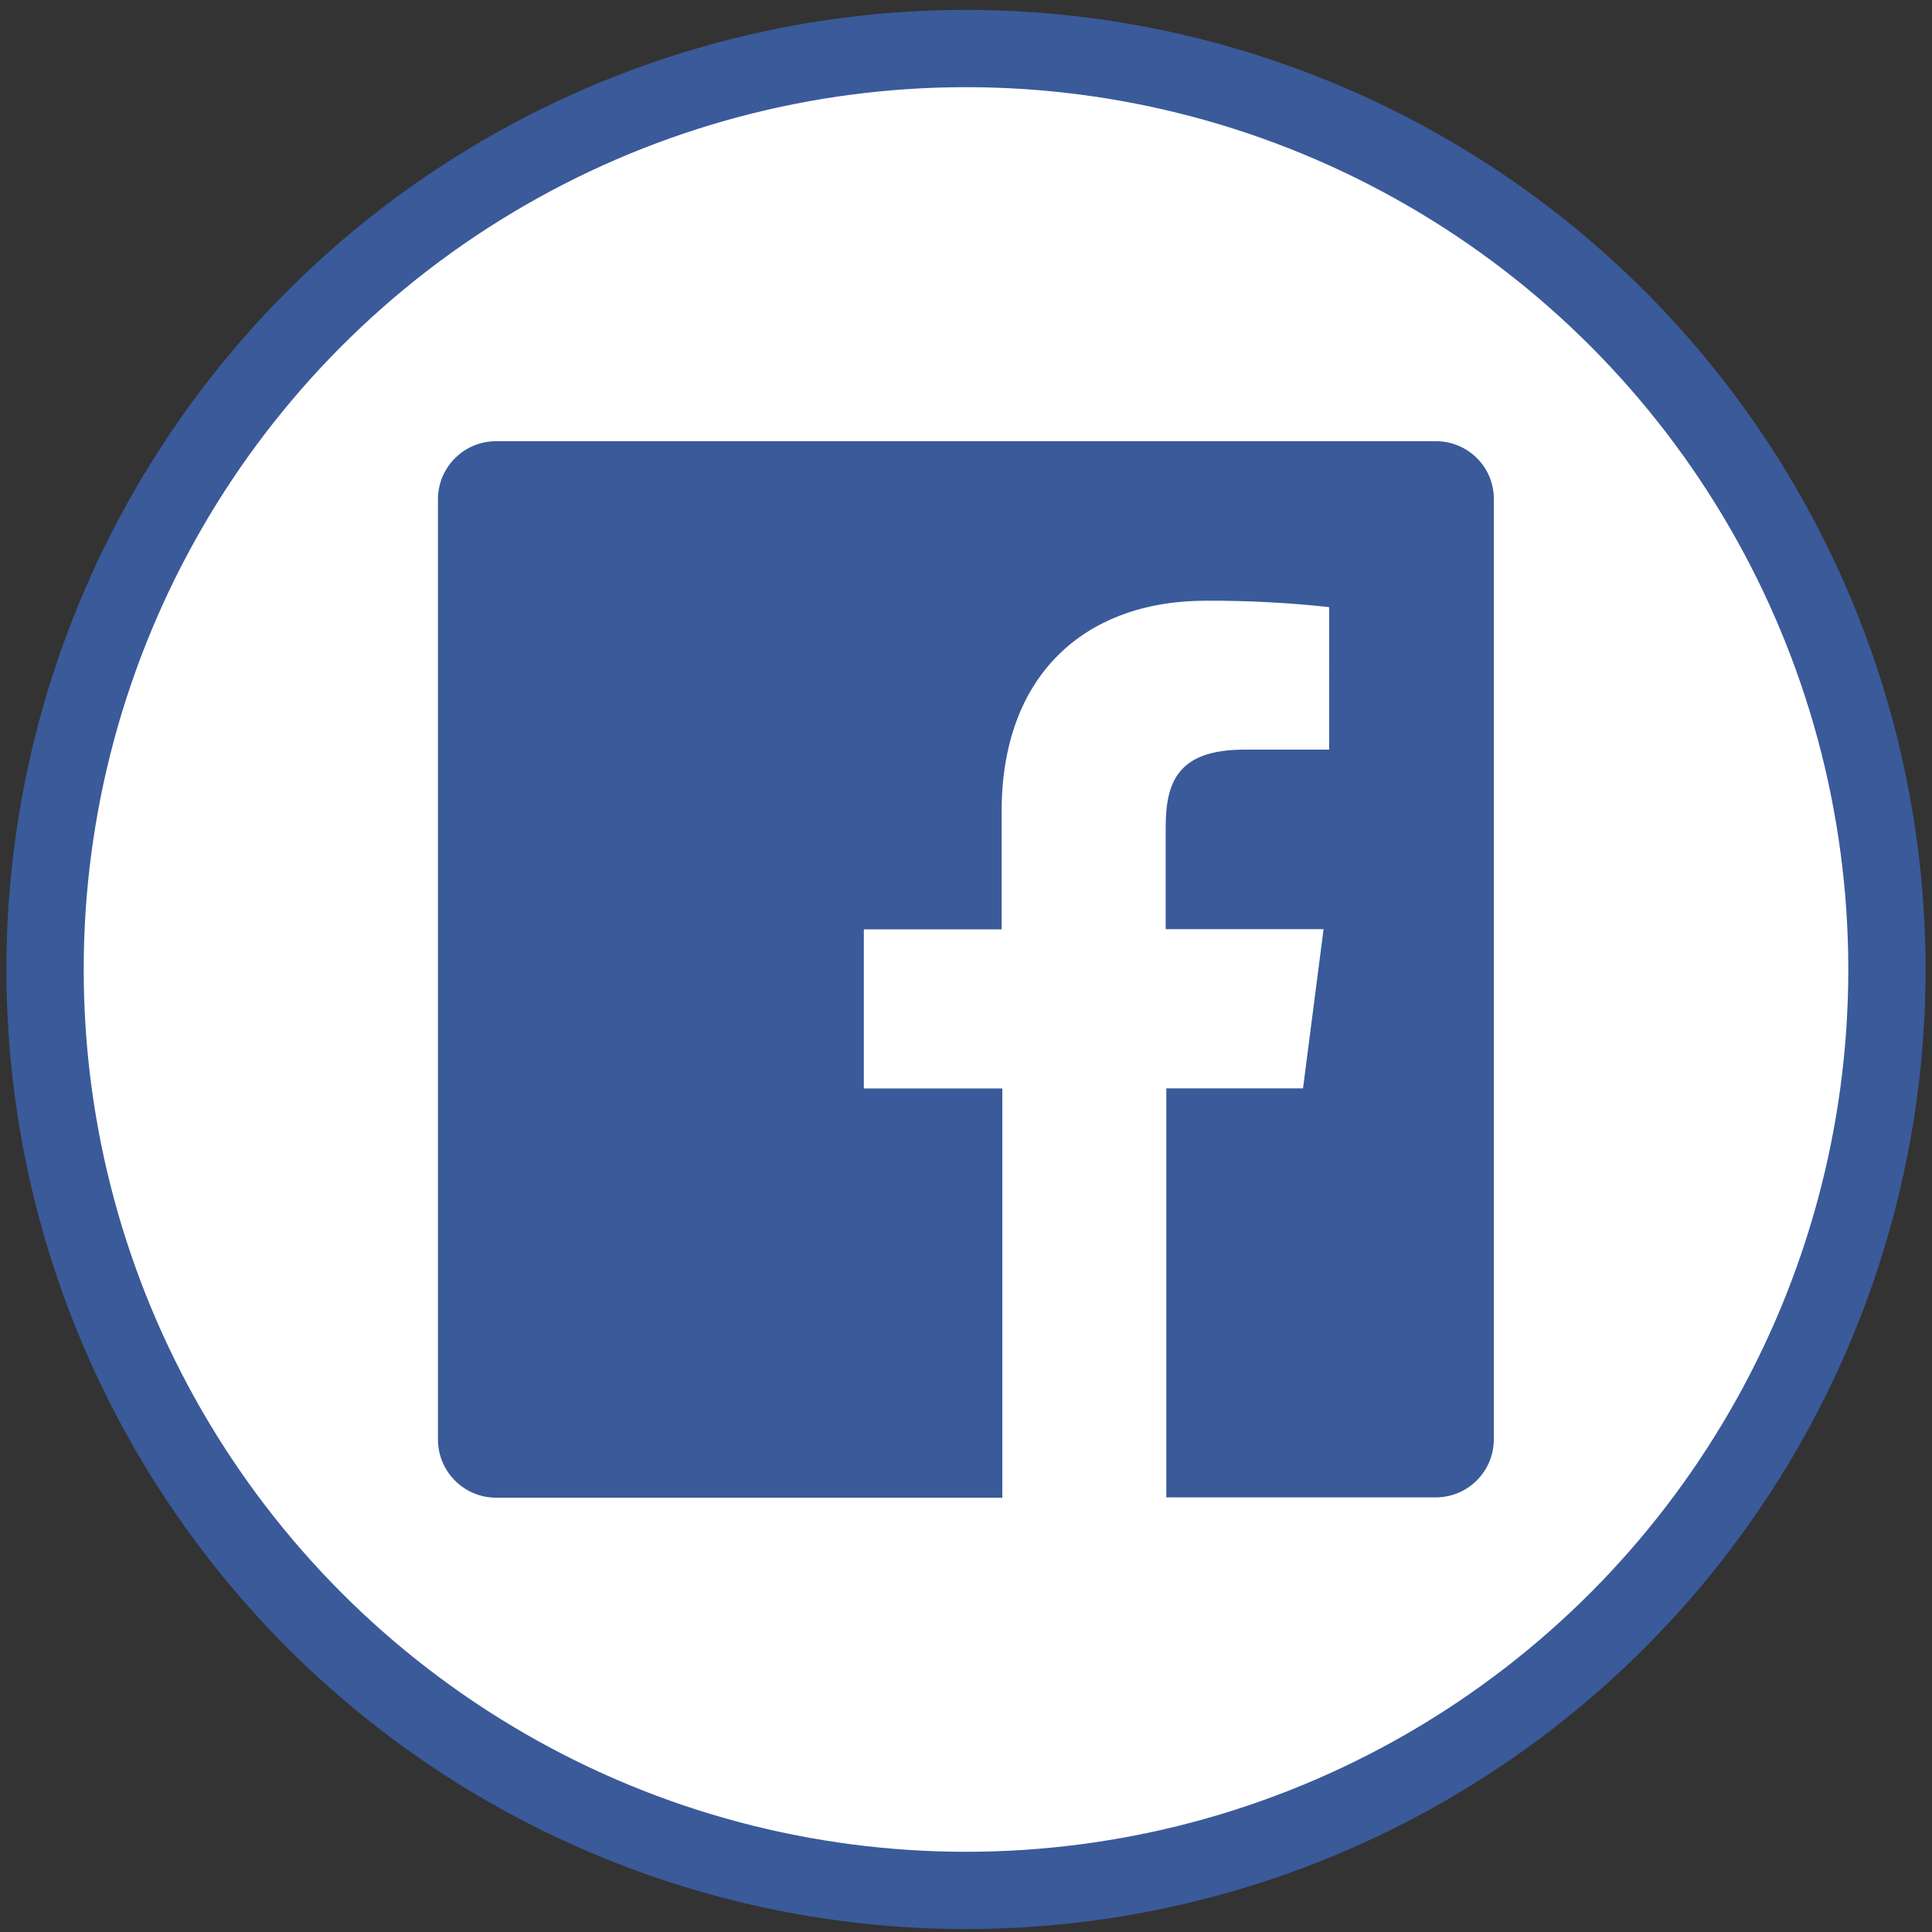
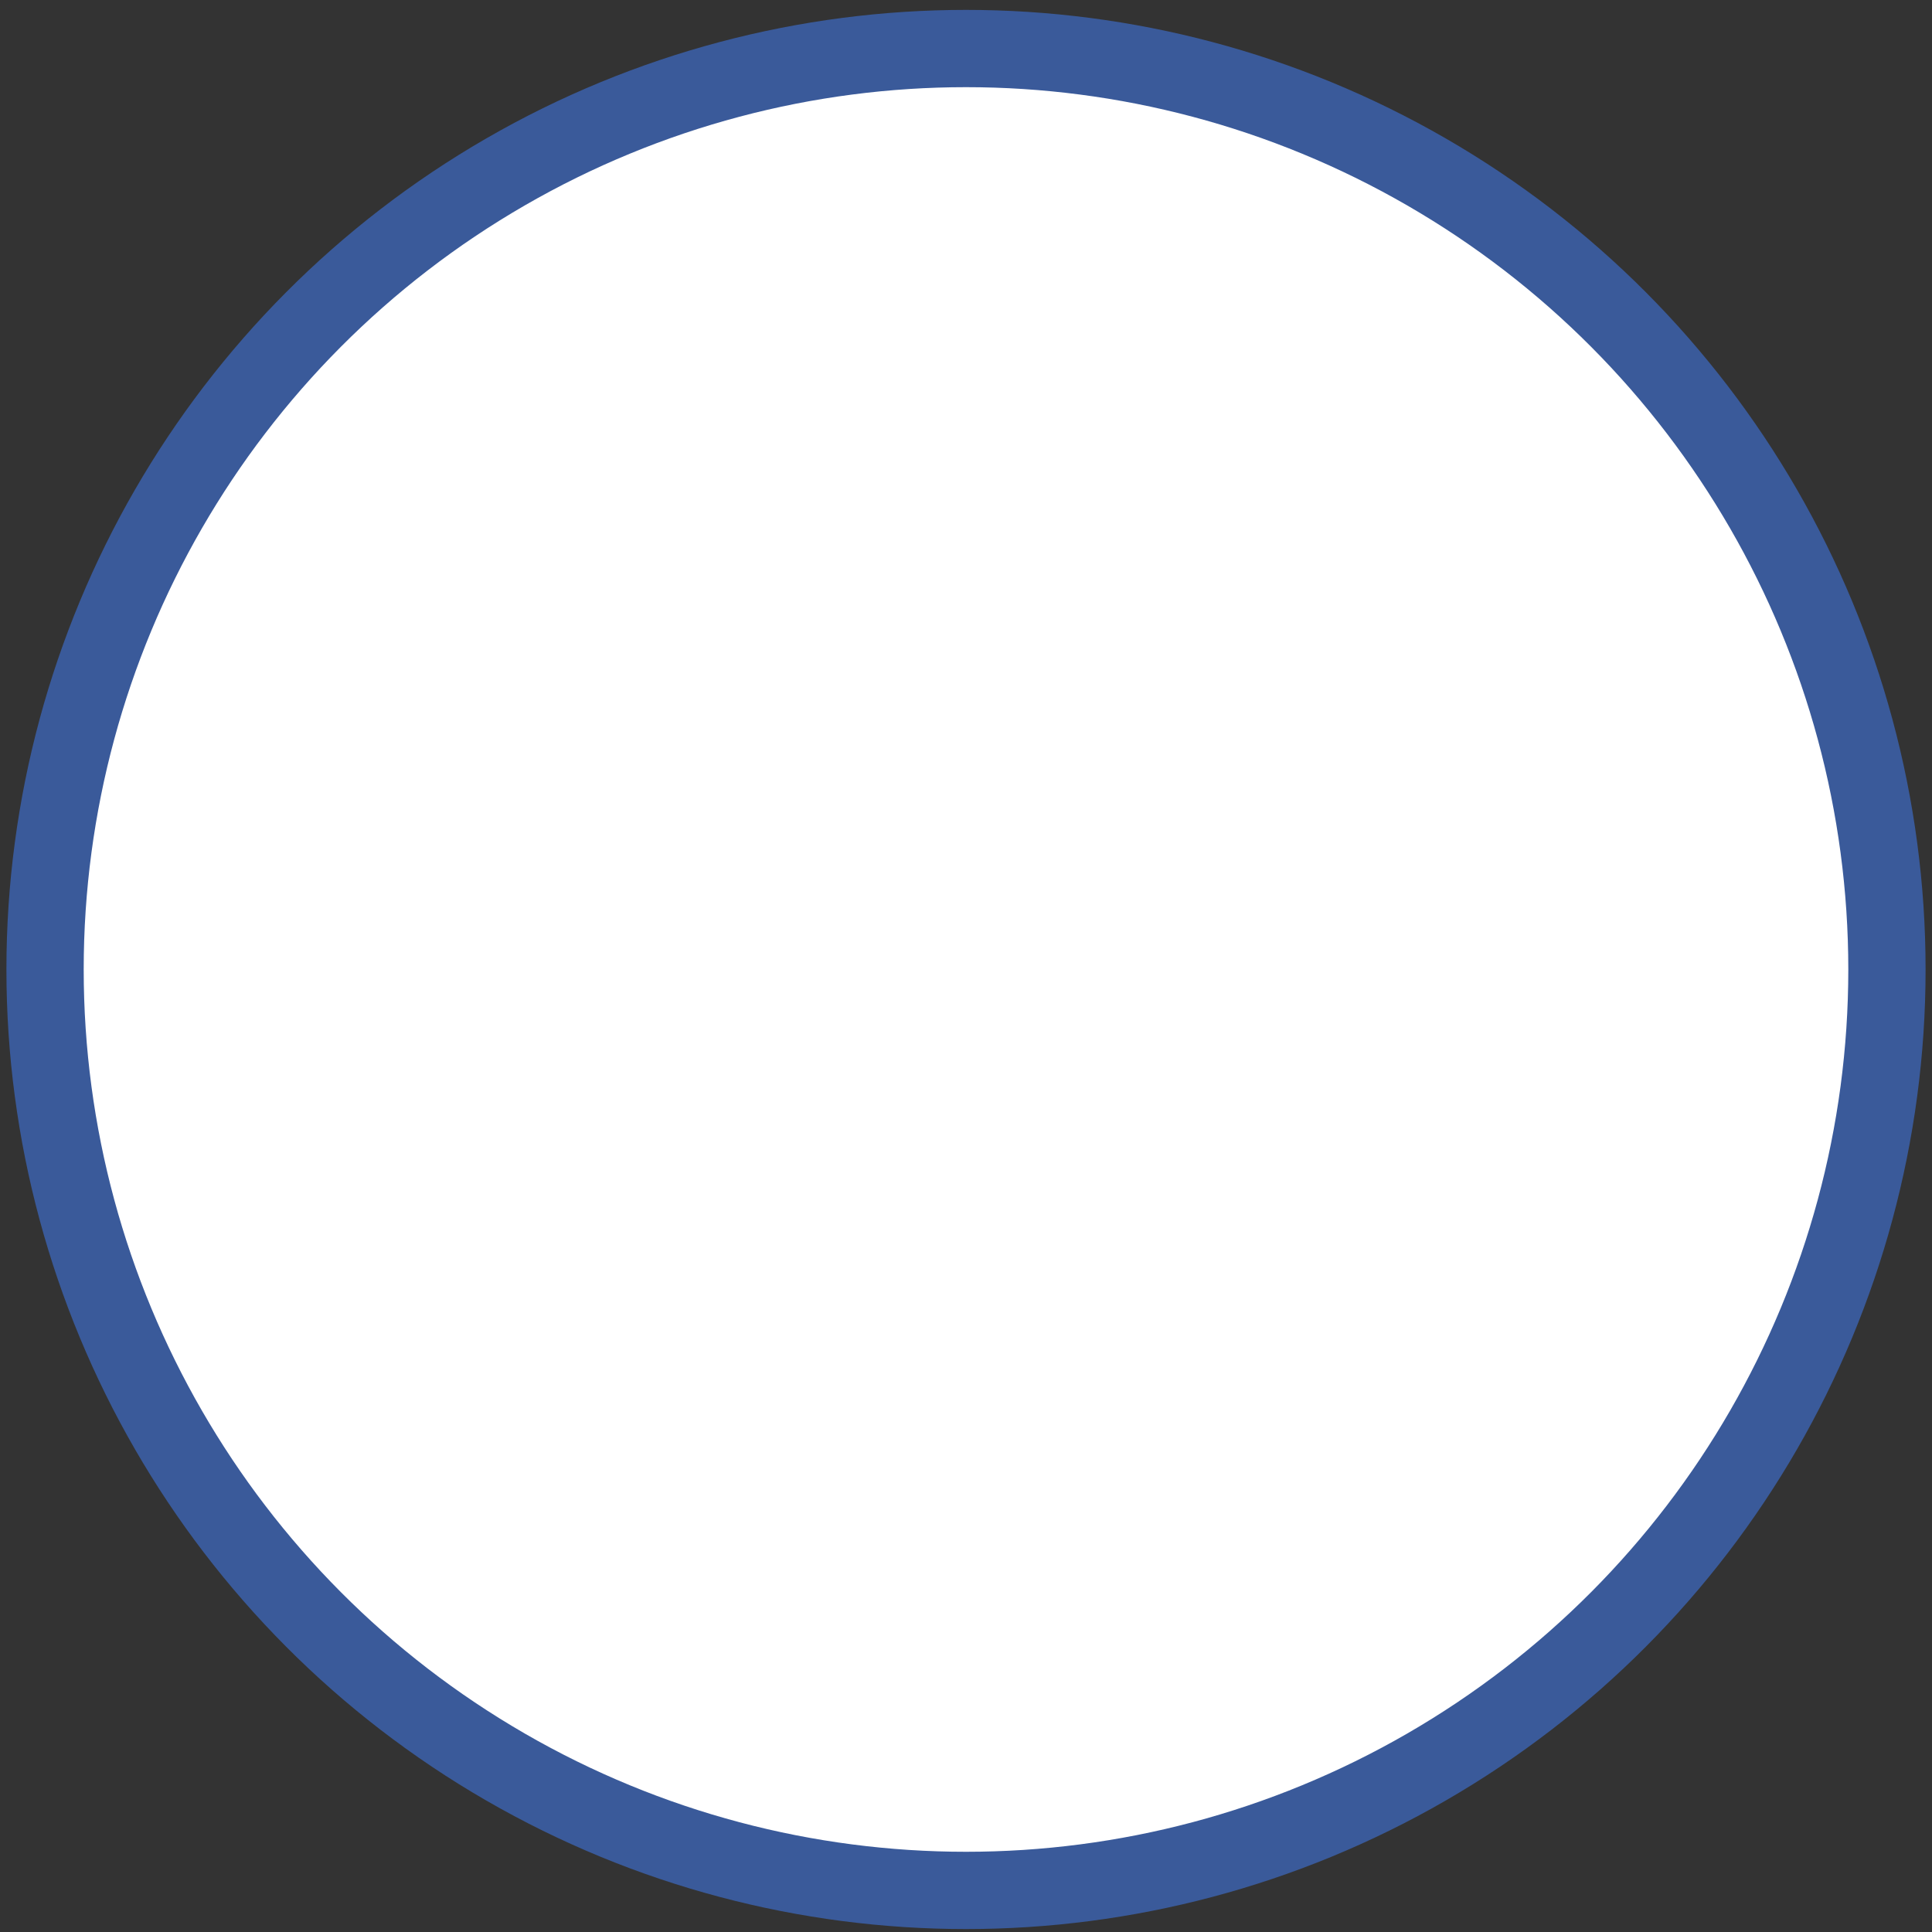
<svg xmlns="http://www.w3.org/2000/svg" version="1.1" id="Layer_1" x="0px" y="0px" width="25px" height="25px" viewBox="0 0 25 25" enable-background="new 0 0 25 25" xml:space="preserve">
  <rect x="0" y="0" width="25" height="25" fill="#333333" stroke="none" />
  <circle fill="#FFFFFF" stroke="#3A5A9A" stroke-miterlimit="10" cx="12.5" cy="12.545" r="11.917" />
-   <path fill="#3A5A99" d="M18.584,5.709H6.42c-0.416,0-0.753,0.337-0.753,0.753l0,0v12.164c0,0.416,0.337,0.754,0.753,0.754h6.55  v-5.295h-1.792v-2.059h1.783V10.5c0-1.765,1.076-2.727,2.646-2.727c0.528-0.002,1.063,0.025,1.592,0.083V9.7h-1.092  c-0.859,0-1.023,0.409-1.023,1.006v1.317h2.043l-0.266,2.06h-1.769v5.293h3.486c0.416,0,0.752-0.336,0.752-0.752l0,0V6.462  C19.334,6.047,18.998,5.711,18.584,5.709z" />
</svg>